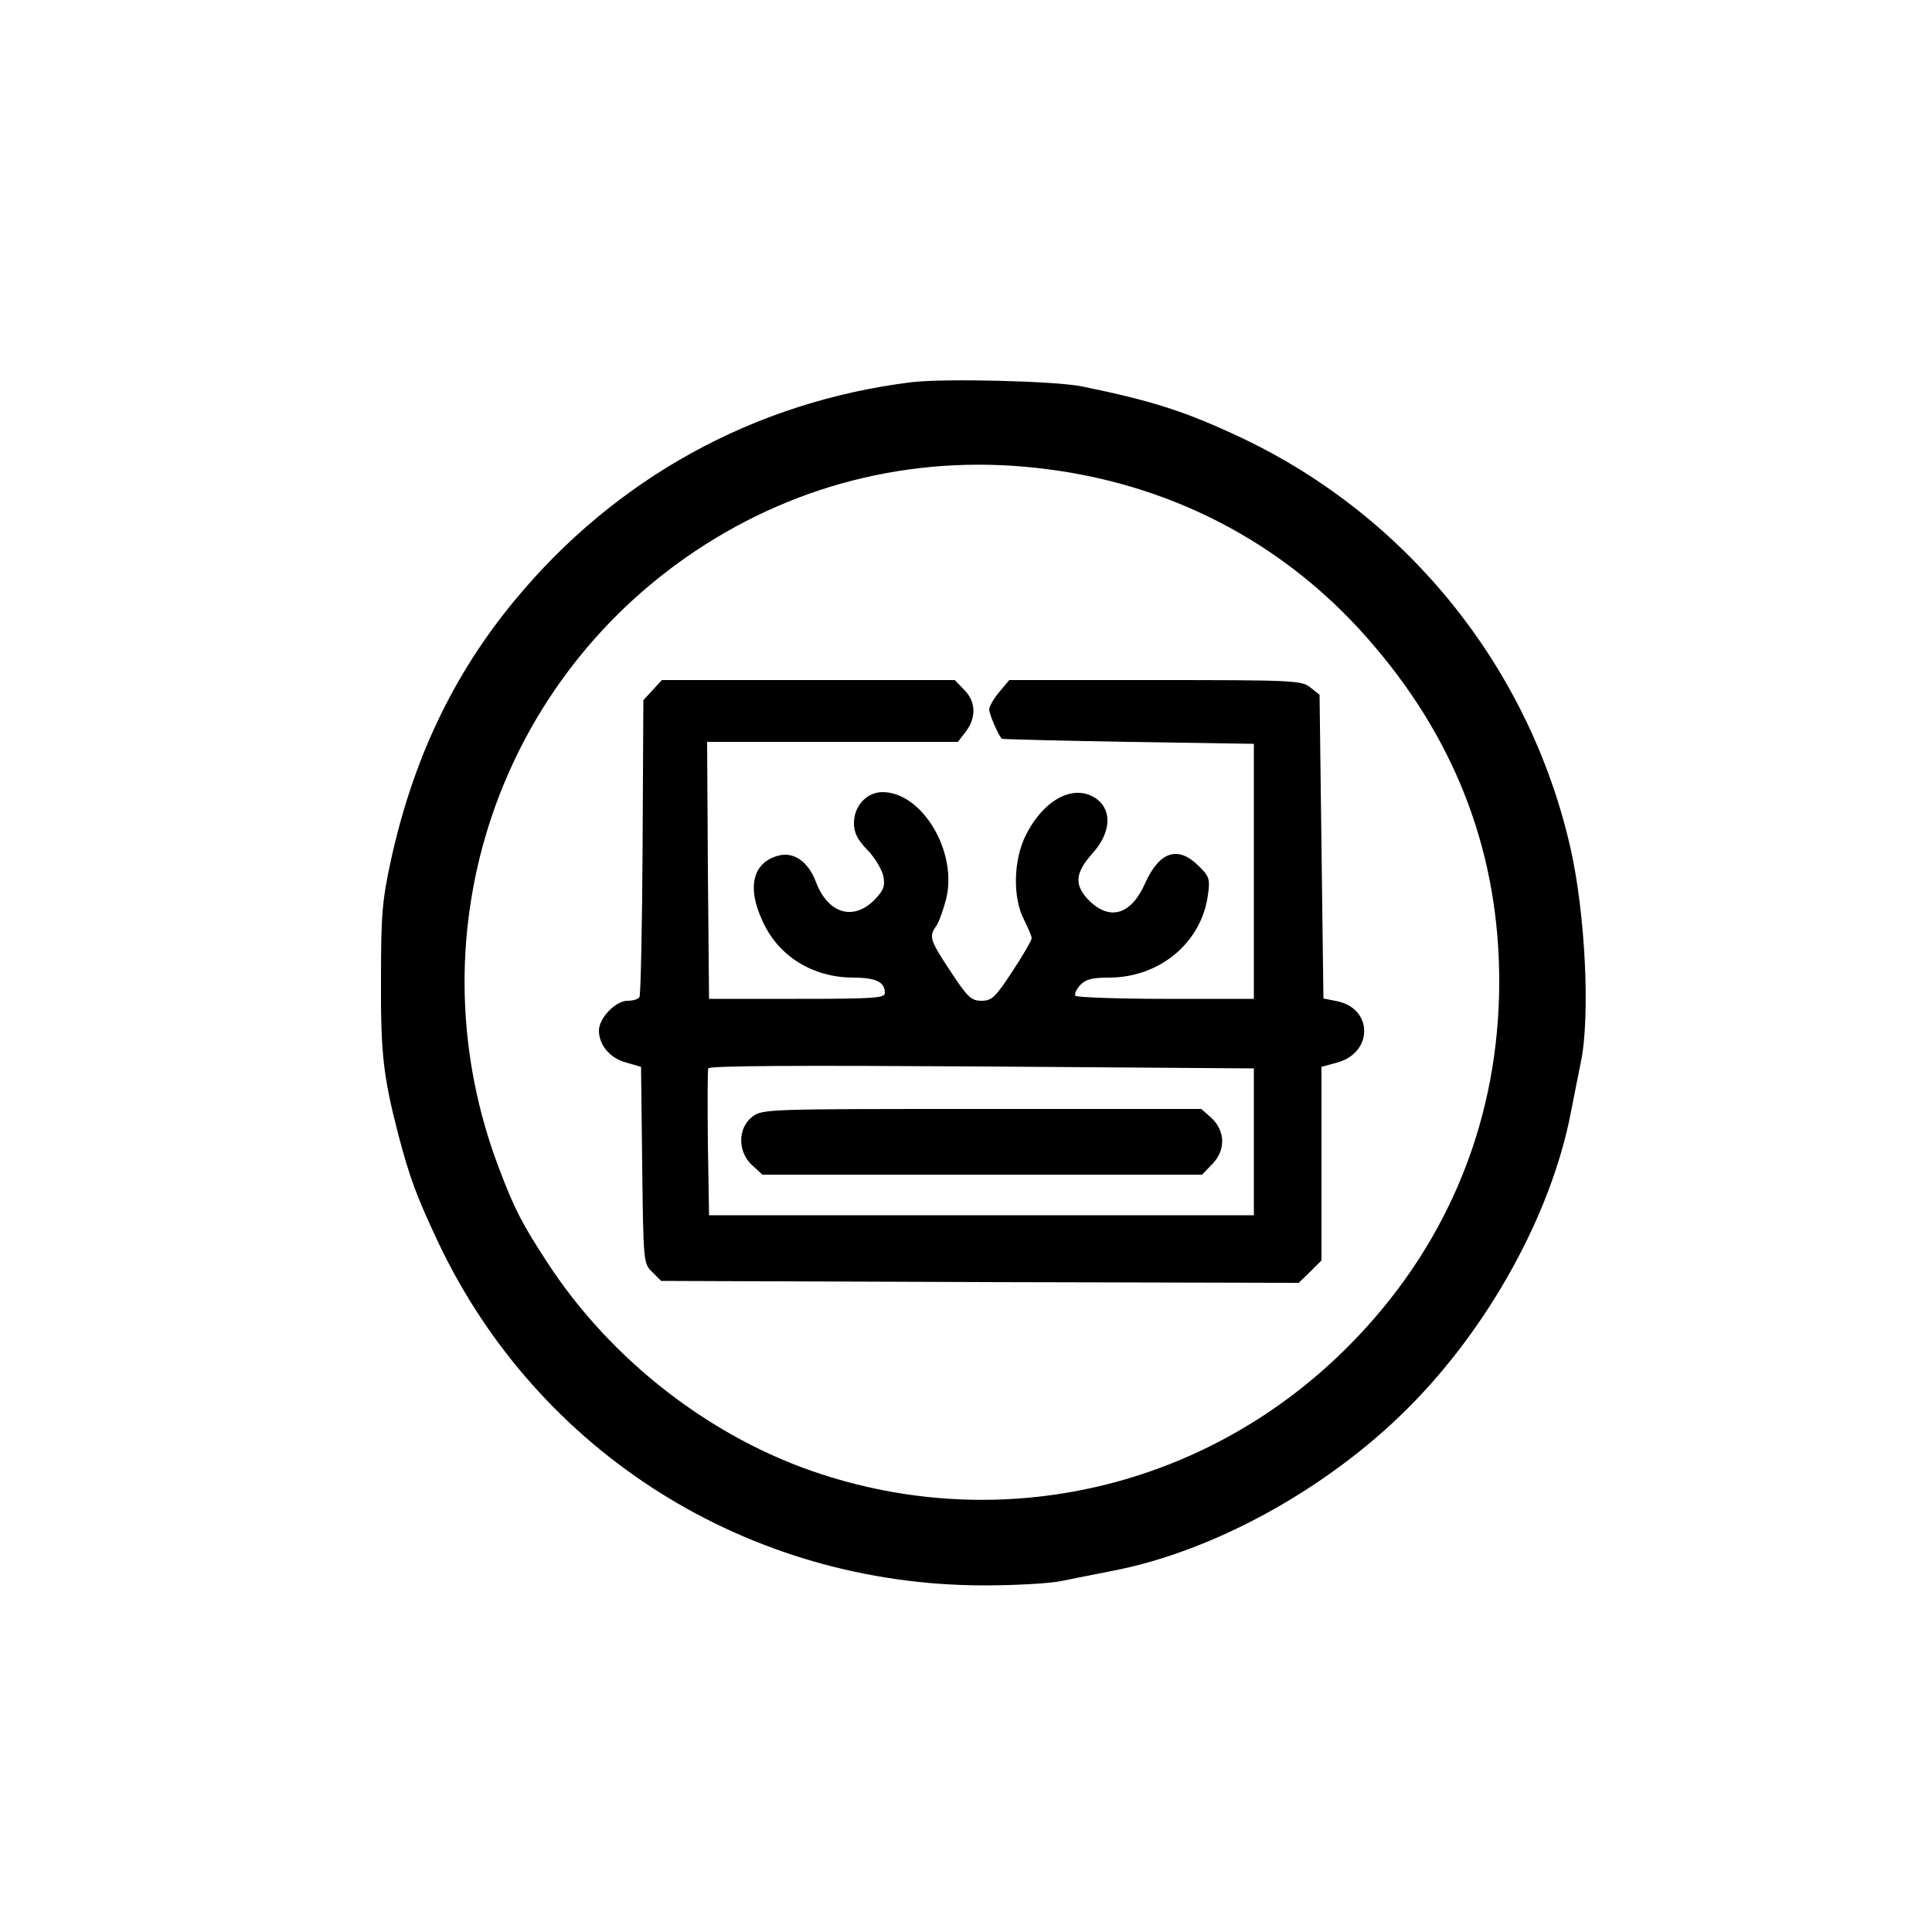
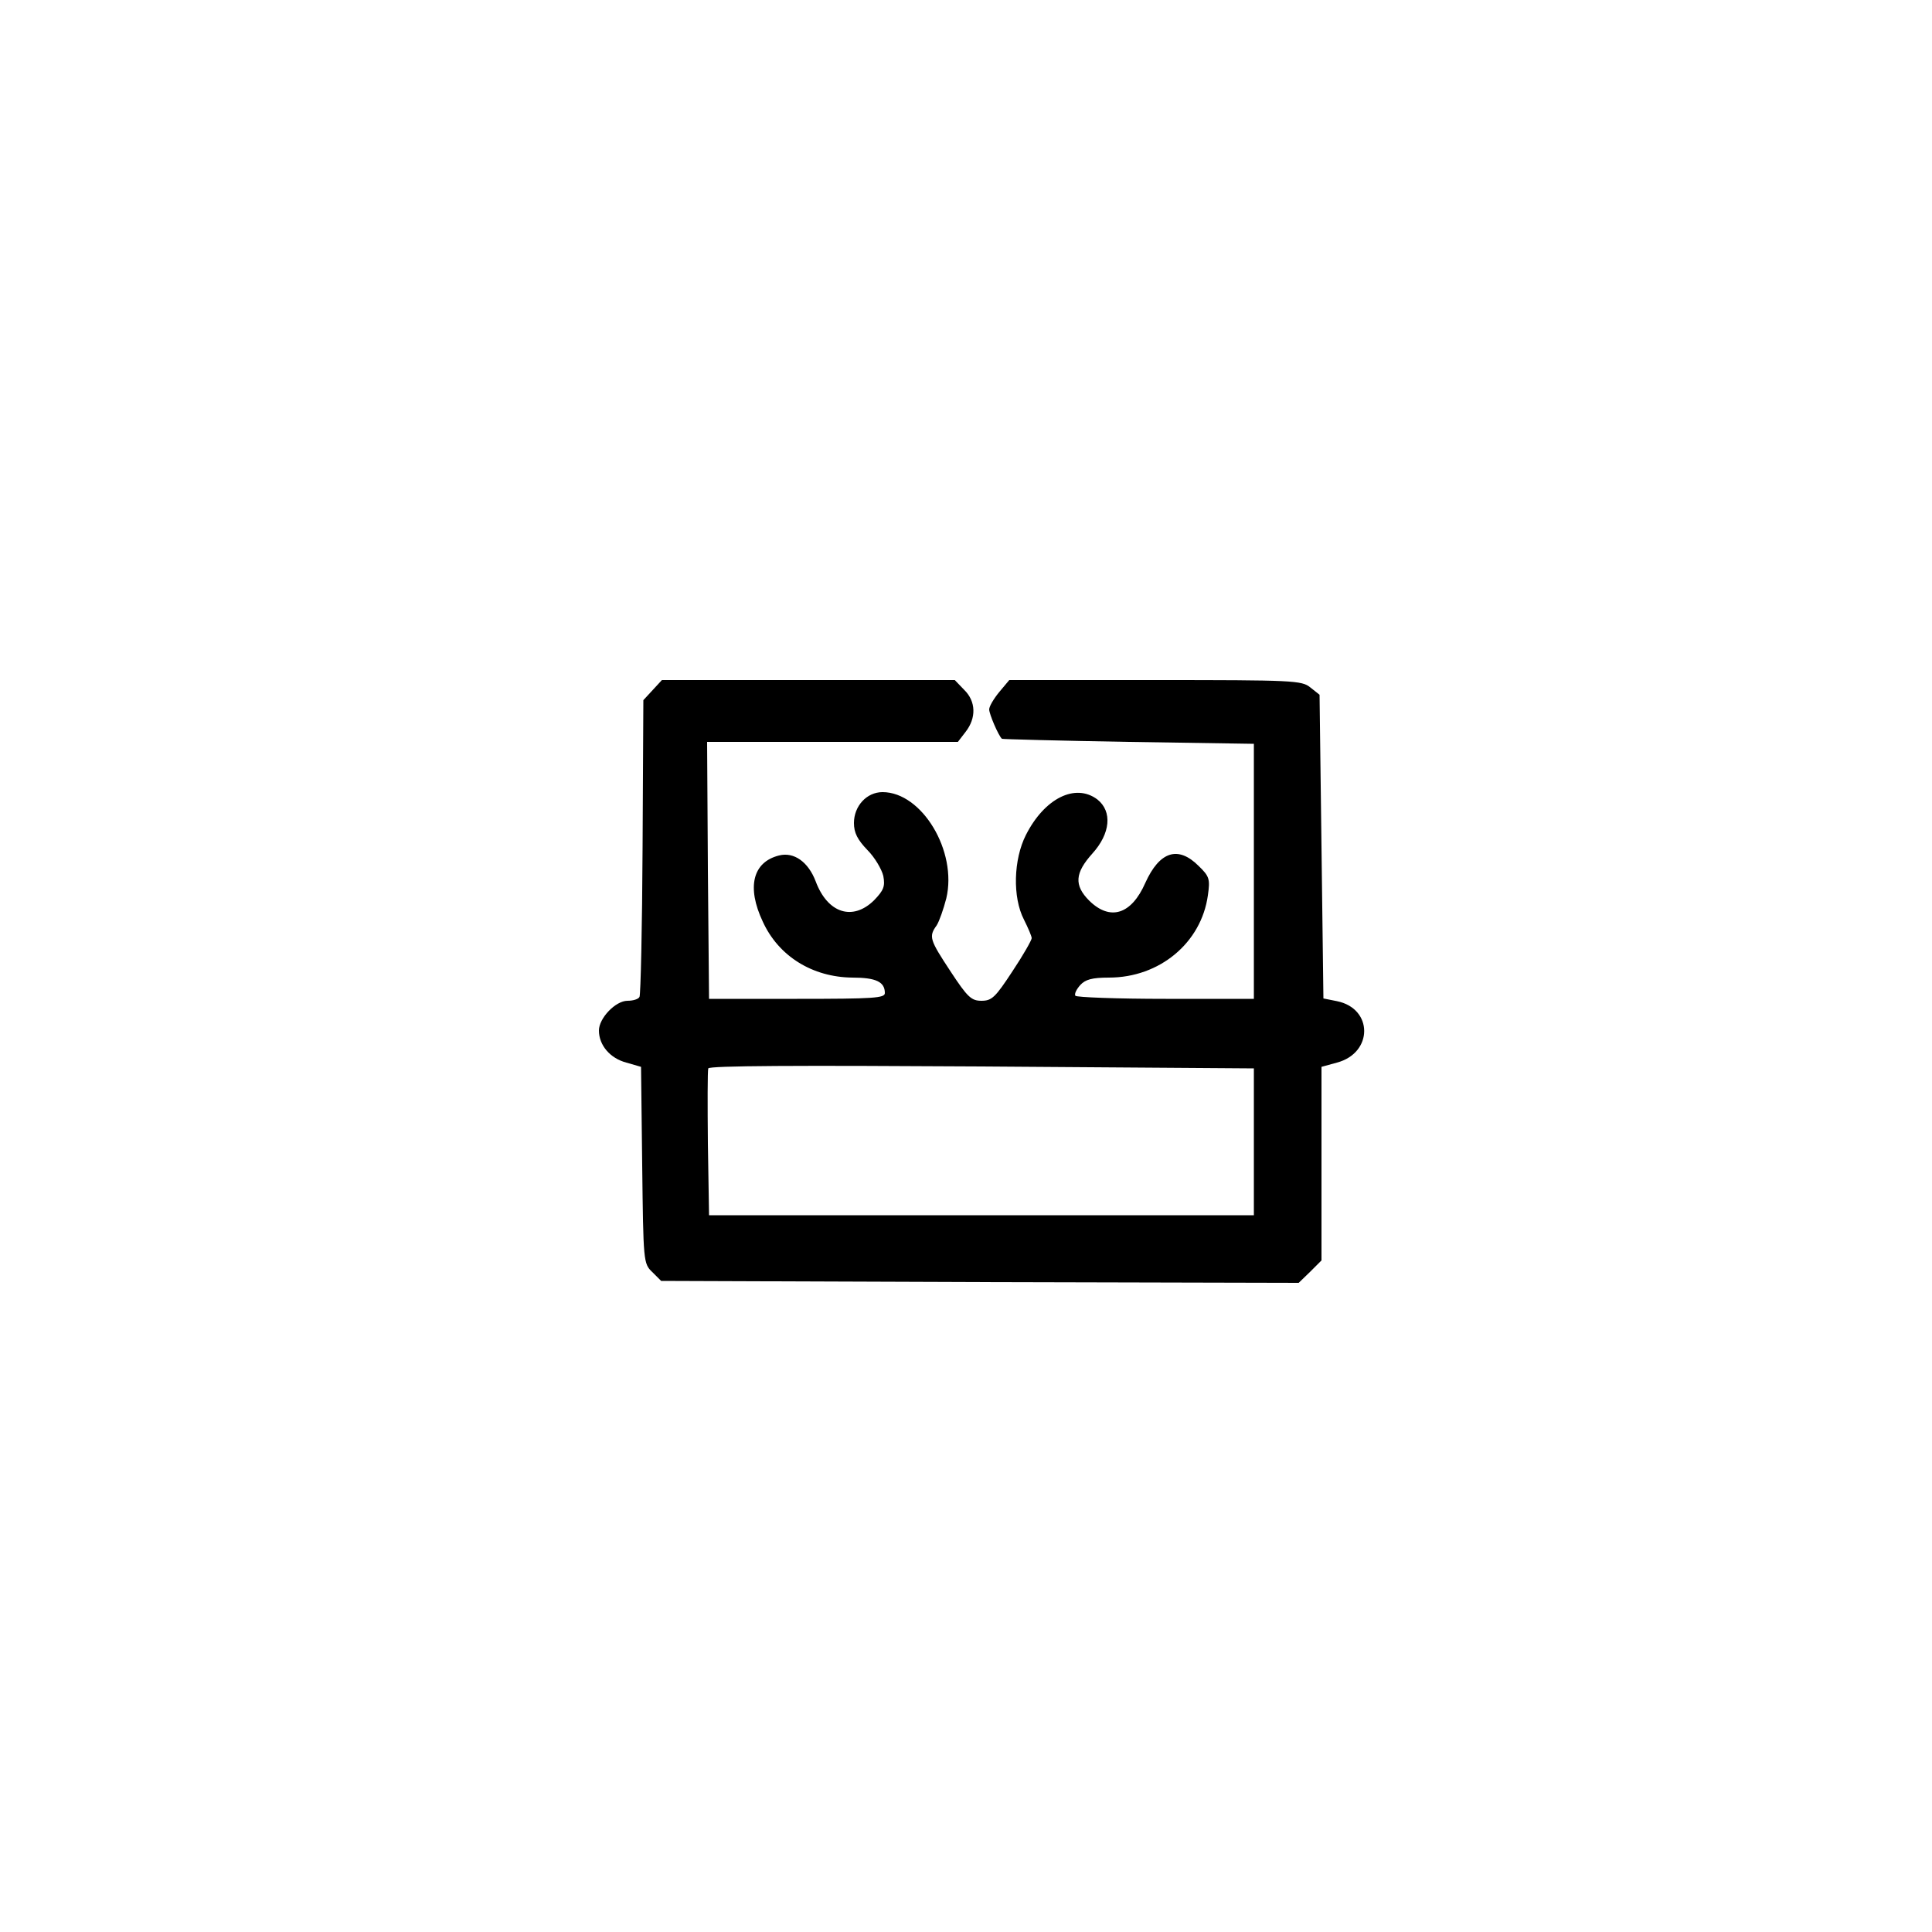
<svg xmlns="http://www.w3.org/2000/svg" version="1.0" width="500pt" height="500pt" viewBox="0 0 500 500" preserveAspectRatio="xMidYMid meet">
  <g transform="translate(0,500) scale(0.1,-0.1)" fill="#000000" stroke="none">
-     <path d="M2360 4011 c-407 -50 -768 -249 -1029 -566 -158 -191 -262 -410 -319 -670 -23 -105 -26 -143 -26 -310 -1 -192 6 -251 45 -402 29 -110 47 -159 103 -278 258 -545 802 -887 1411 -888 83 0 175 5 205 12 30 6 89 18 131 26 262 51 554 212 763 421 209 209 370 501 421 763 8 42 20 101 26 131 25 119 12 386 -27 557 -106 464 -420 855 -849 1059 -144 68 -229 96 -415 134 -69 14 -354 21 -440 11z m356 -226 c334 -44 627 -203 843 -460 214 -252 321 -541 321 -865 0 -350 -127 -668 -368 -921 -360 -379 -894 -515 -1387 -354 -283 92 -545 295 -710 550 -64 98 -84 137 -123 240 -225 589 -16 1248 506 1598 272 182 591 256 918 212z" />
    <path d="M1689 3214 l-24 -26 -2 -379 c-1 -208 -5 -384 -8 -389 -3 -6 -17 -10 -31 -10 -31 0 -74 -45 -74 -77 0 -38 29 -72 71 -83 l38 -11 3 -254 c3 -250 3 -255 26 -277 l23 -23 825 -3 825 -2 30 29 29 29 0 251 0 250 40 11 c94 25 94 140 0 159 l-35 7 -5 393 -5 393 -24 19 c-22 18 -44 19 -401 19 l-378 0 -26 -31 c-14 -17 -26 -37 -26 -45 0 -12 24 -68 33 -76 1 -1 148 -5 327 -8 l325 -5 0 -330 0 -330 -228 0 c-126 0 -231 4 -234 8 -3 5 3 17 13 28 13 14 30 19 74 19 131 0 239 90 256 213 6 42 4 49 -24 76 -53 53 -101 38 -138 -44 -36 -82 -91 -99 -145 -46 -40 40 -37 72 8 122 47 52 52 109 13 140 -57 43 -137 3 -185 -92 -32 -63 -35 -161 -5 -219 11 -22 20 -43 20 -48 0 -5 -22 -44 -50 -86 -44 -67 -53 -76 -80 -76 -26 0 -36 9 -80 76 -54 82 -57 90 -36 119 7 11 18 43 25 70 29 122 -63 275 -165 275 -41 0 -74 -36 -74 -80 0 -25 9 -43 35 -70 19 -19 37 -50 41 -67 5 -27 1 -37 -24 -63 -55 -54 -120 -34 -151 49 -19 50 -56 77 -95 67 -68 -17 -84 -82 -42 -171 41 -90 129 -144 232 -145 61 0 84 -11 84 -40 0 -13 -28 -15 -227 -15 l-228 0 -3 333 -2 332 324 0 325 0 20 26 c28 36 27 79 -4 109 l-24 25 -379 0 -379 0 -24 -26z m1556 -1169 l0 -190 -705 0 -705 0 -3 185 c-1 101 -1 189 1 195 3 7 229 8 708 5 l704 -5 0 -190z" />
-     <path d="M1946 2109 c-37 -29 -37 -90 0 -124 l27 -25 569 0 569 0 24 25 c38 37 37 88 -1 123 l-25 22 -568 0 c-560 0 -569 0 -595 -21z" />
  </g>
</svg>